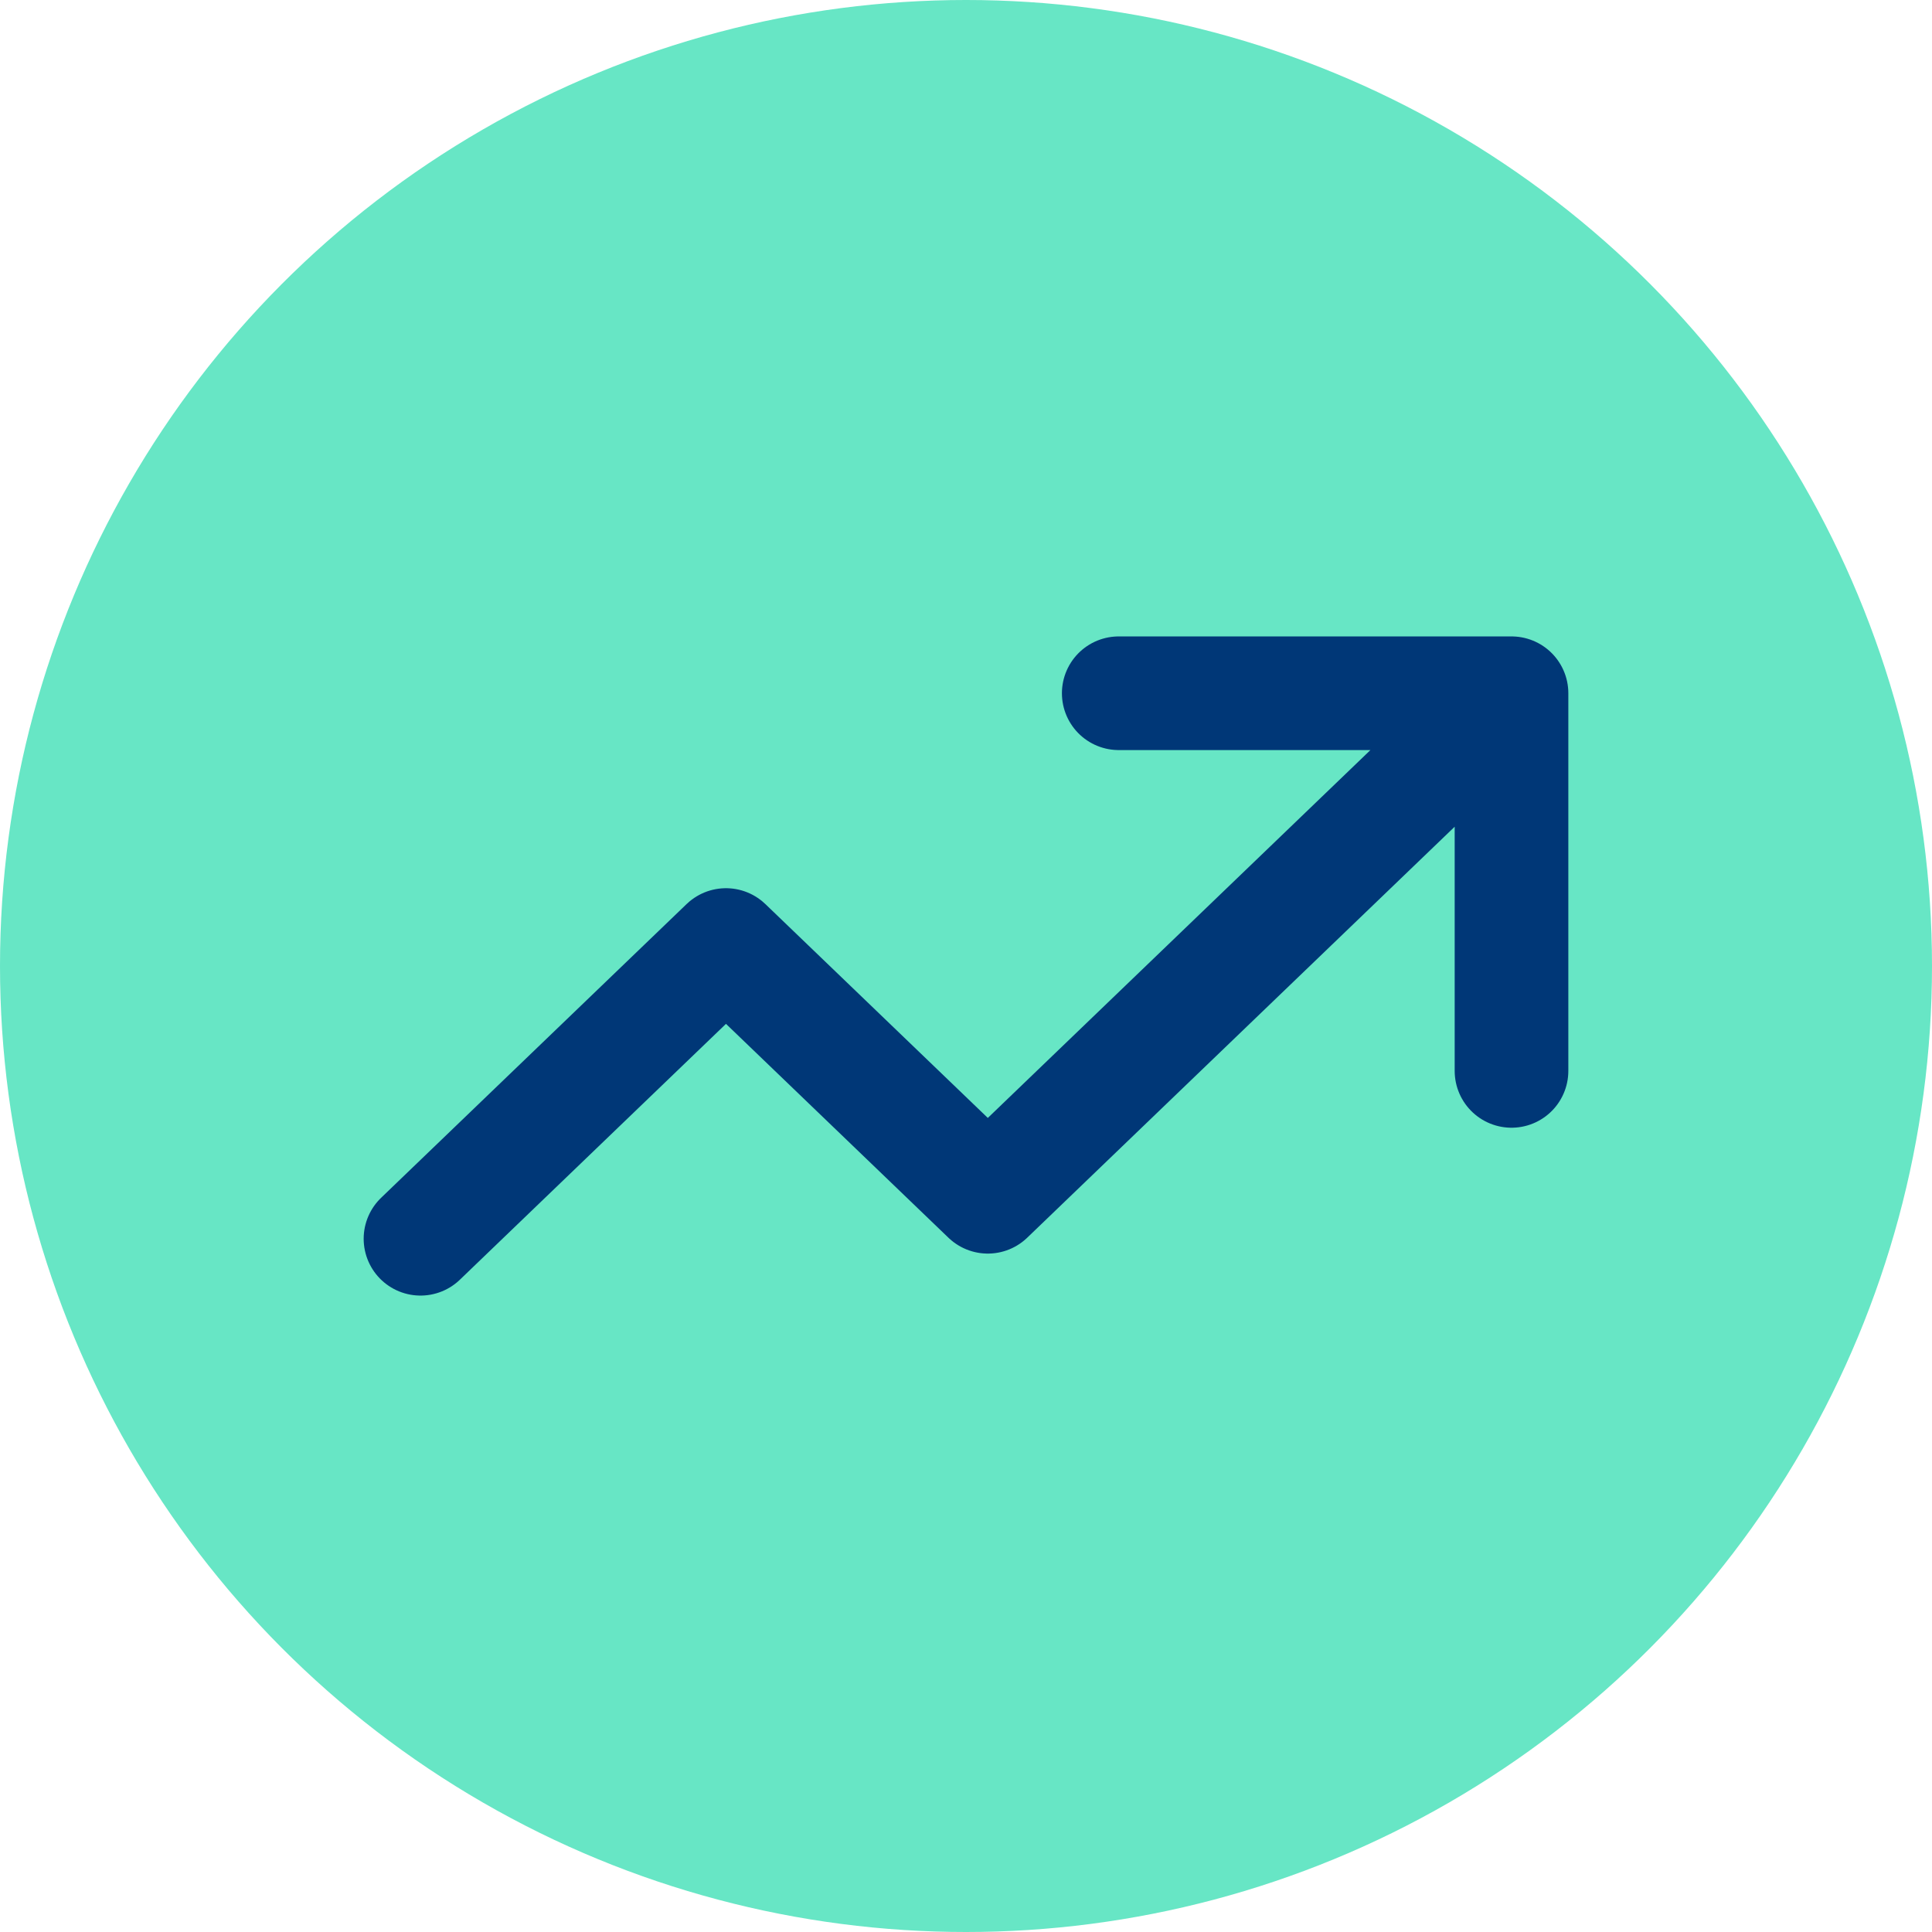
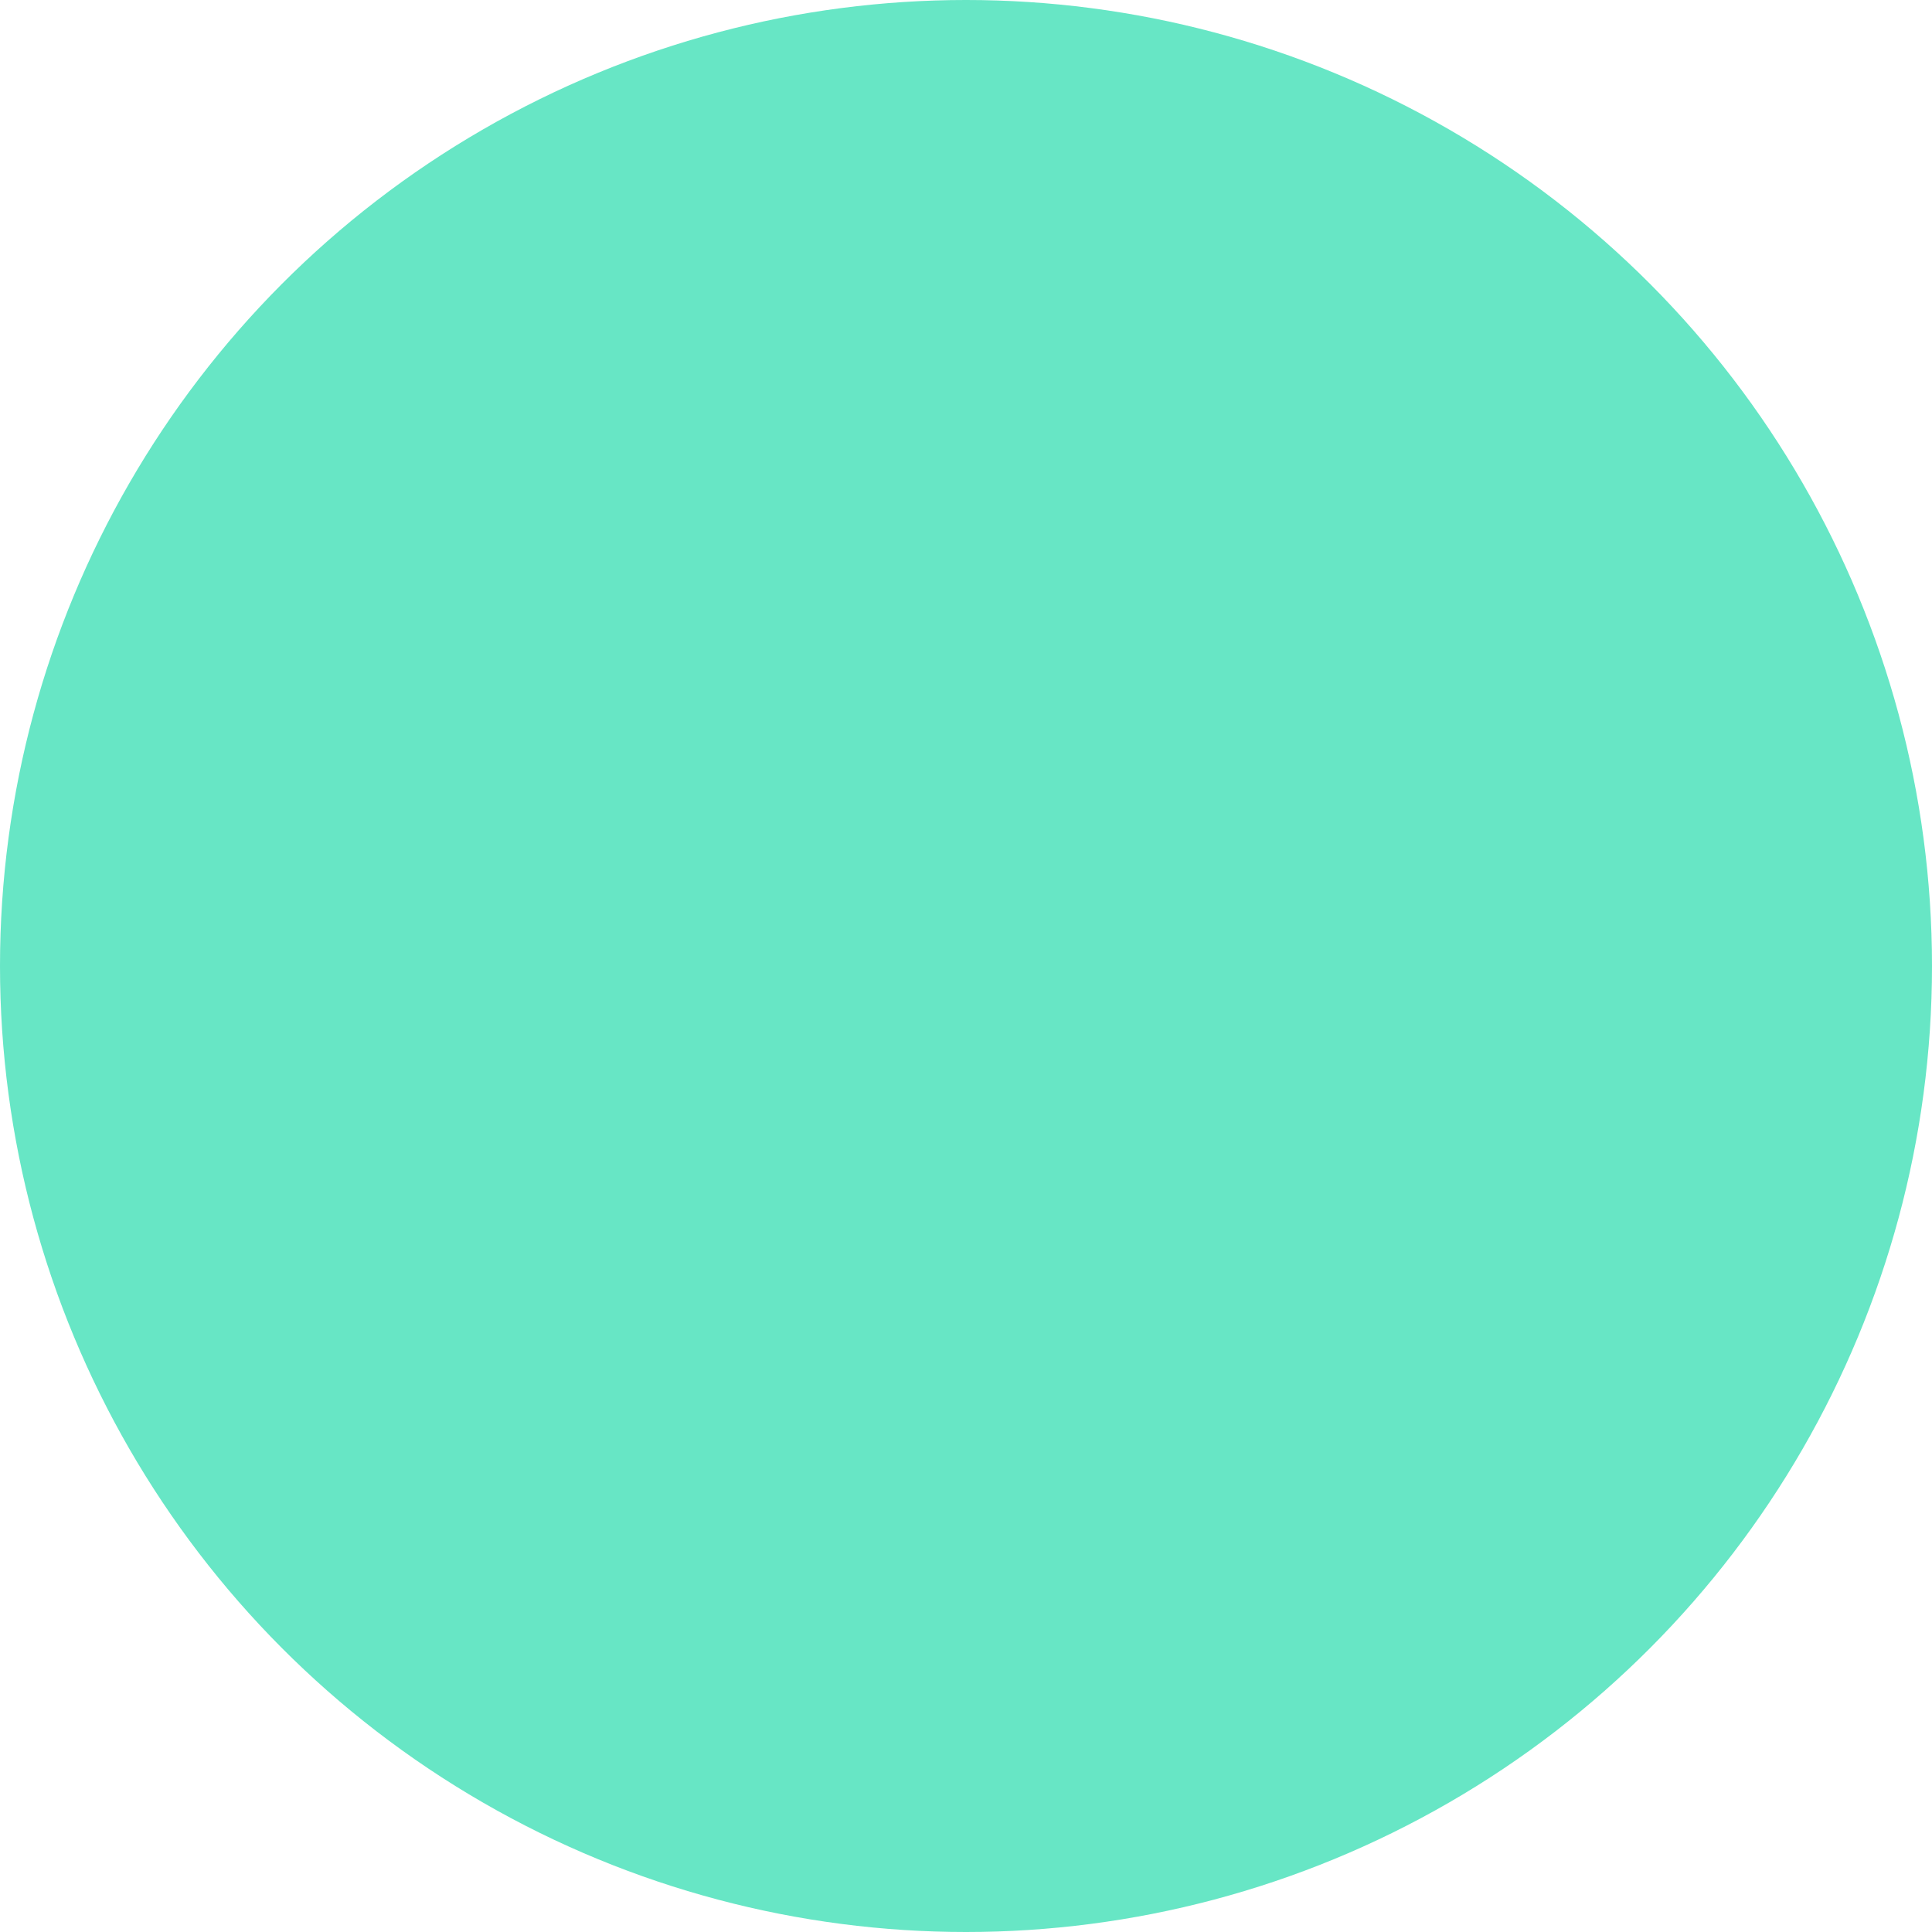
<svg xmlns="http://www.w3.org/2000/svg" width="34" height="34" viewBox="0 0 34 34" fill="none">
  <circle cx="17" cy="17" r="17" fill="#03D59F" fill-opacity="0.6" />
-   <path d="M7.4 21.8L12.776 16.631L17.384 21.061L26.6 12.2M26.6 12.2H19.688M26.6 12.2V18.846" stroke="#003777" stroke-width="2" stroke-linecap="round" stroke-linejoin="round" />
</svg>